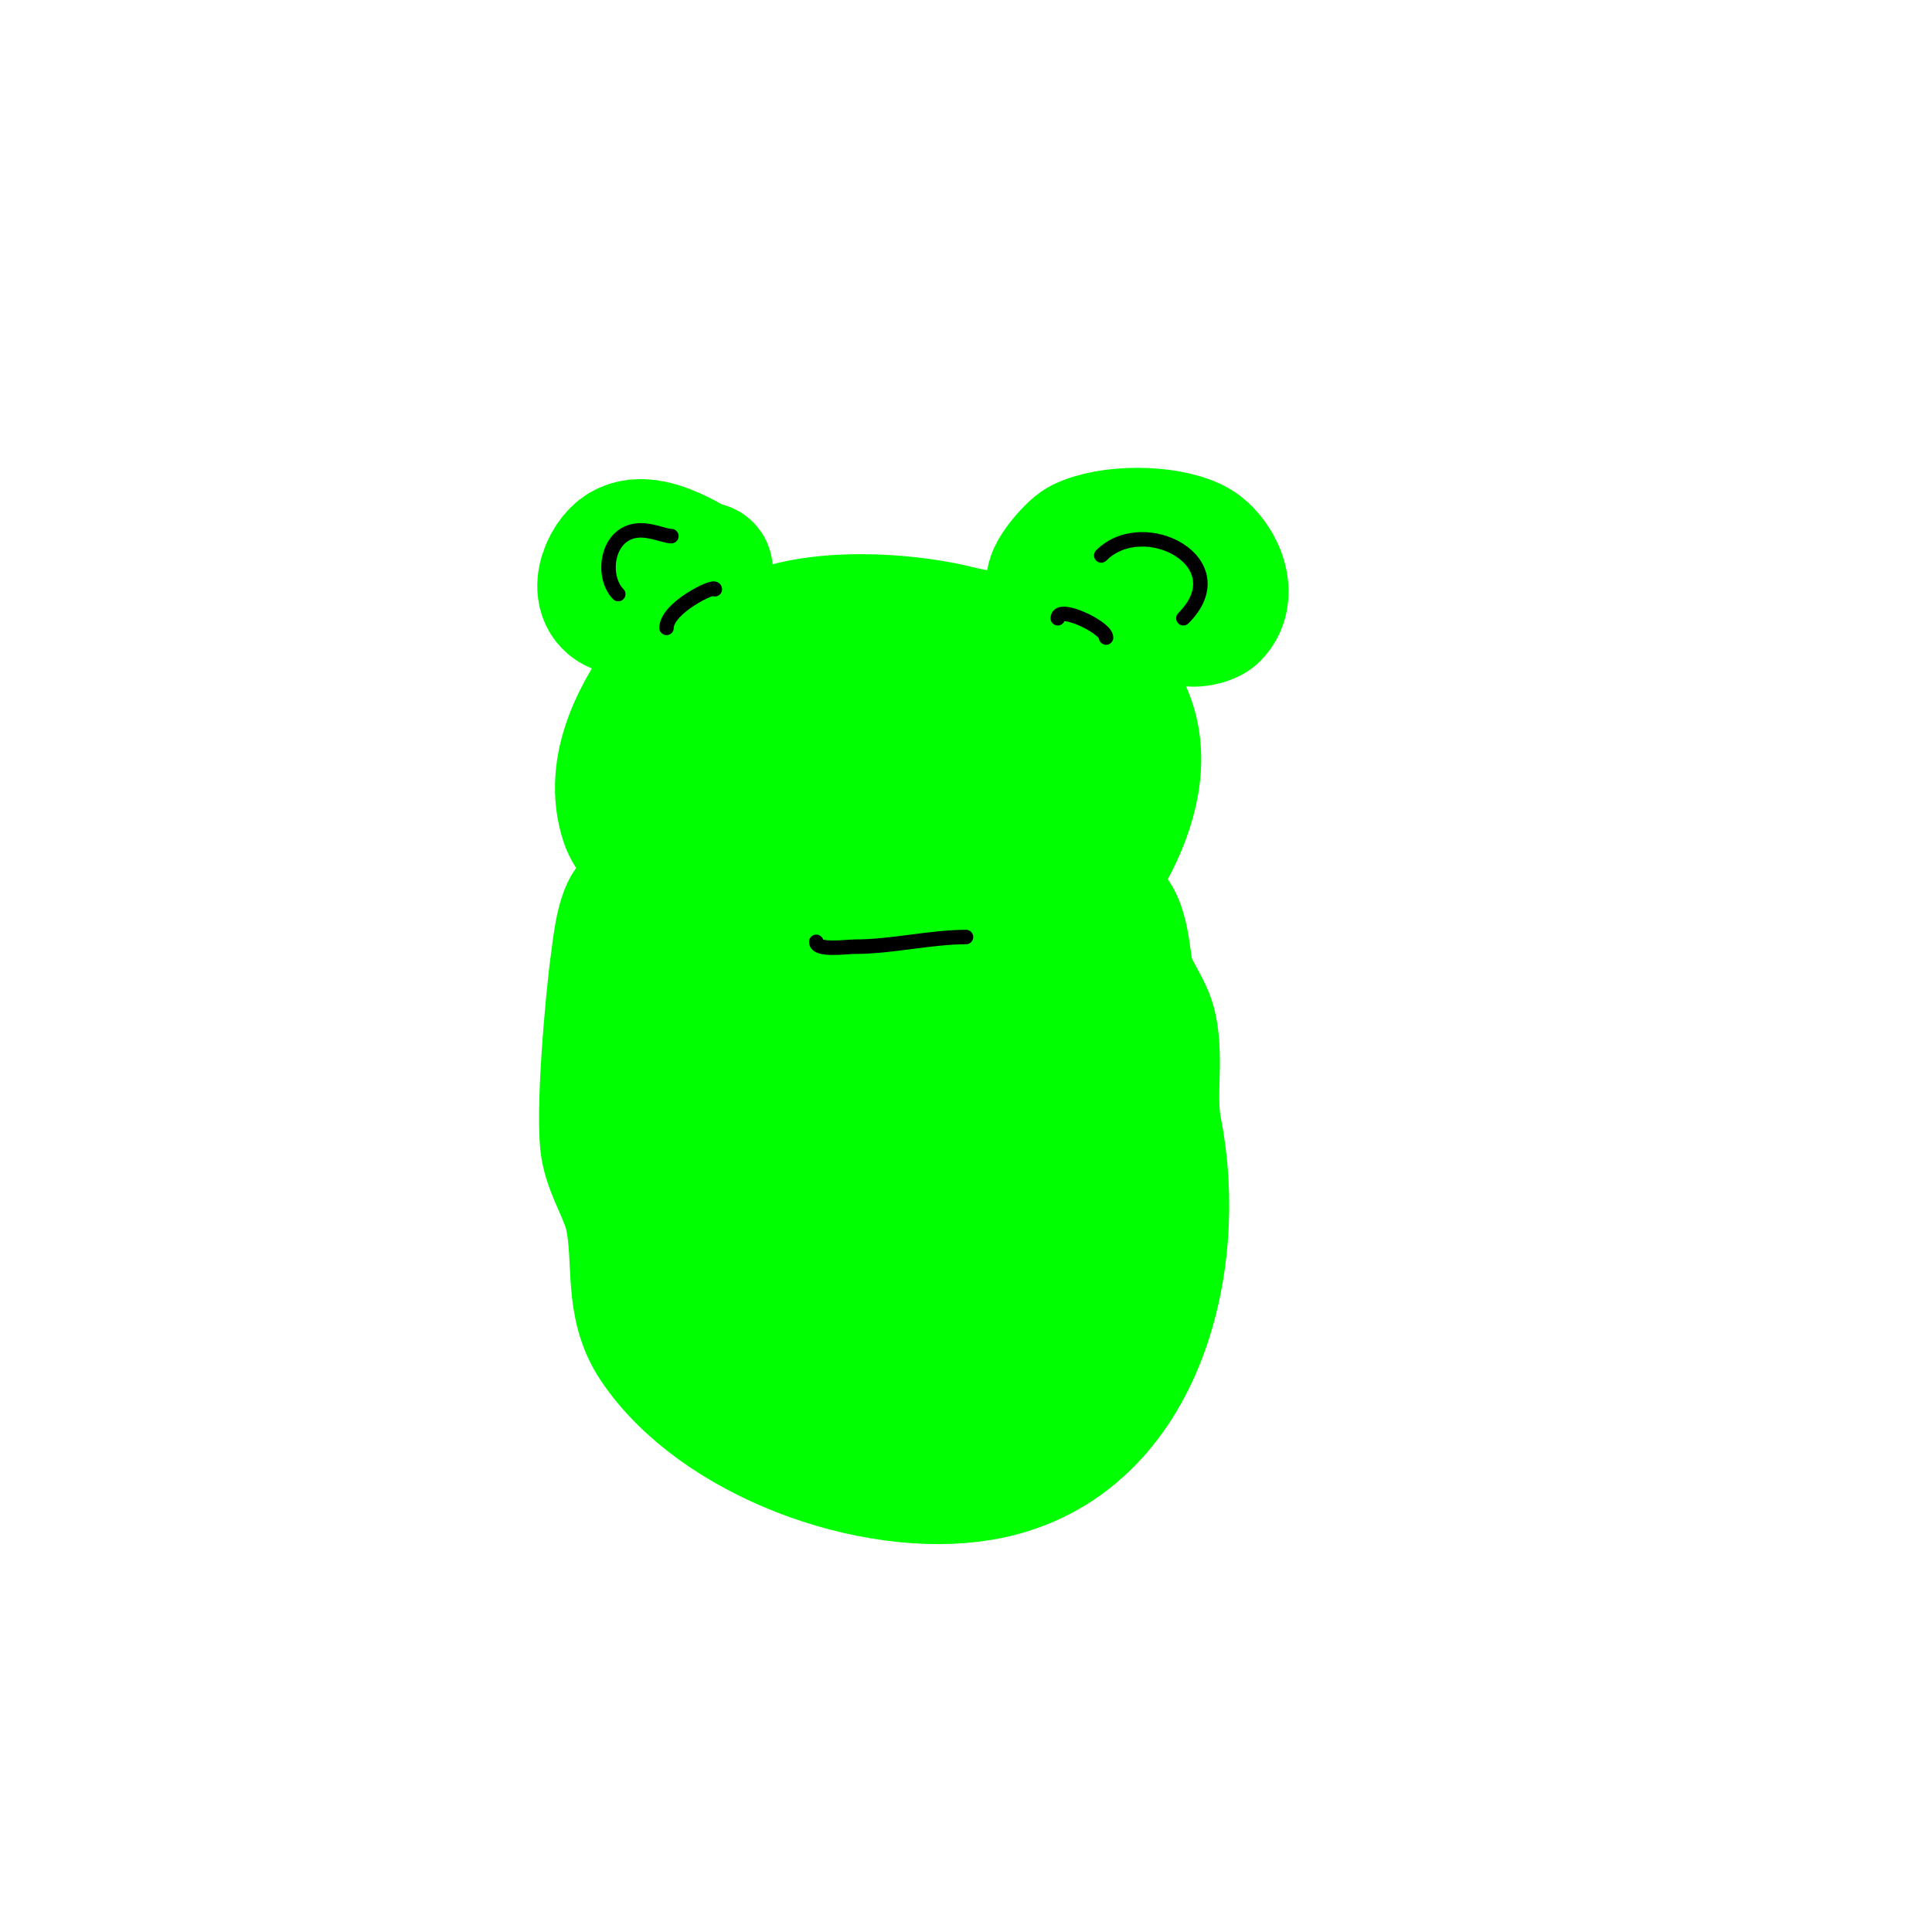
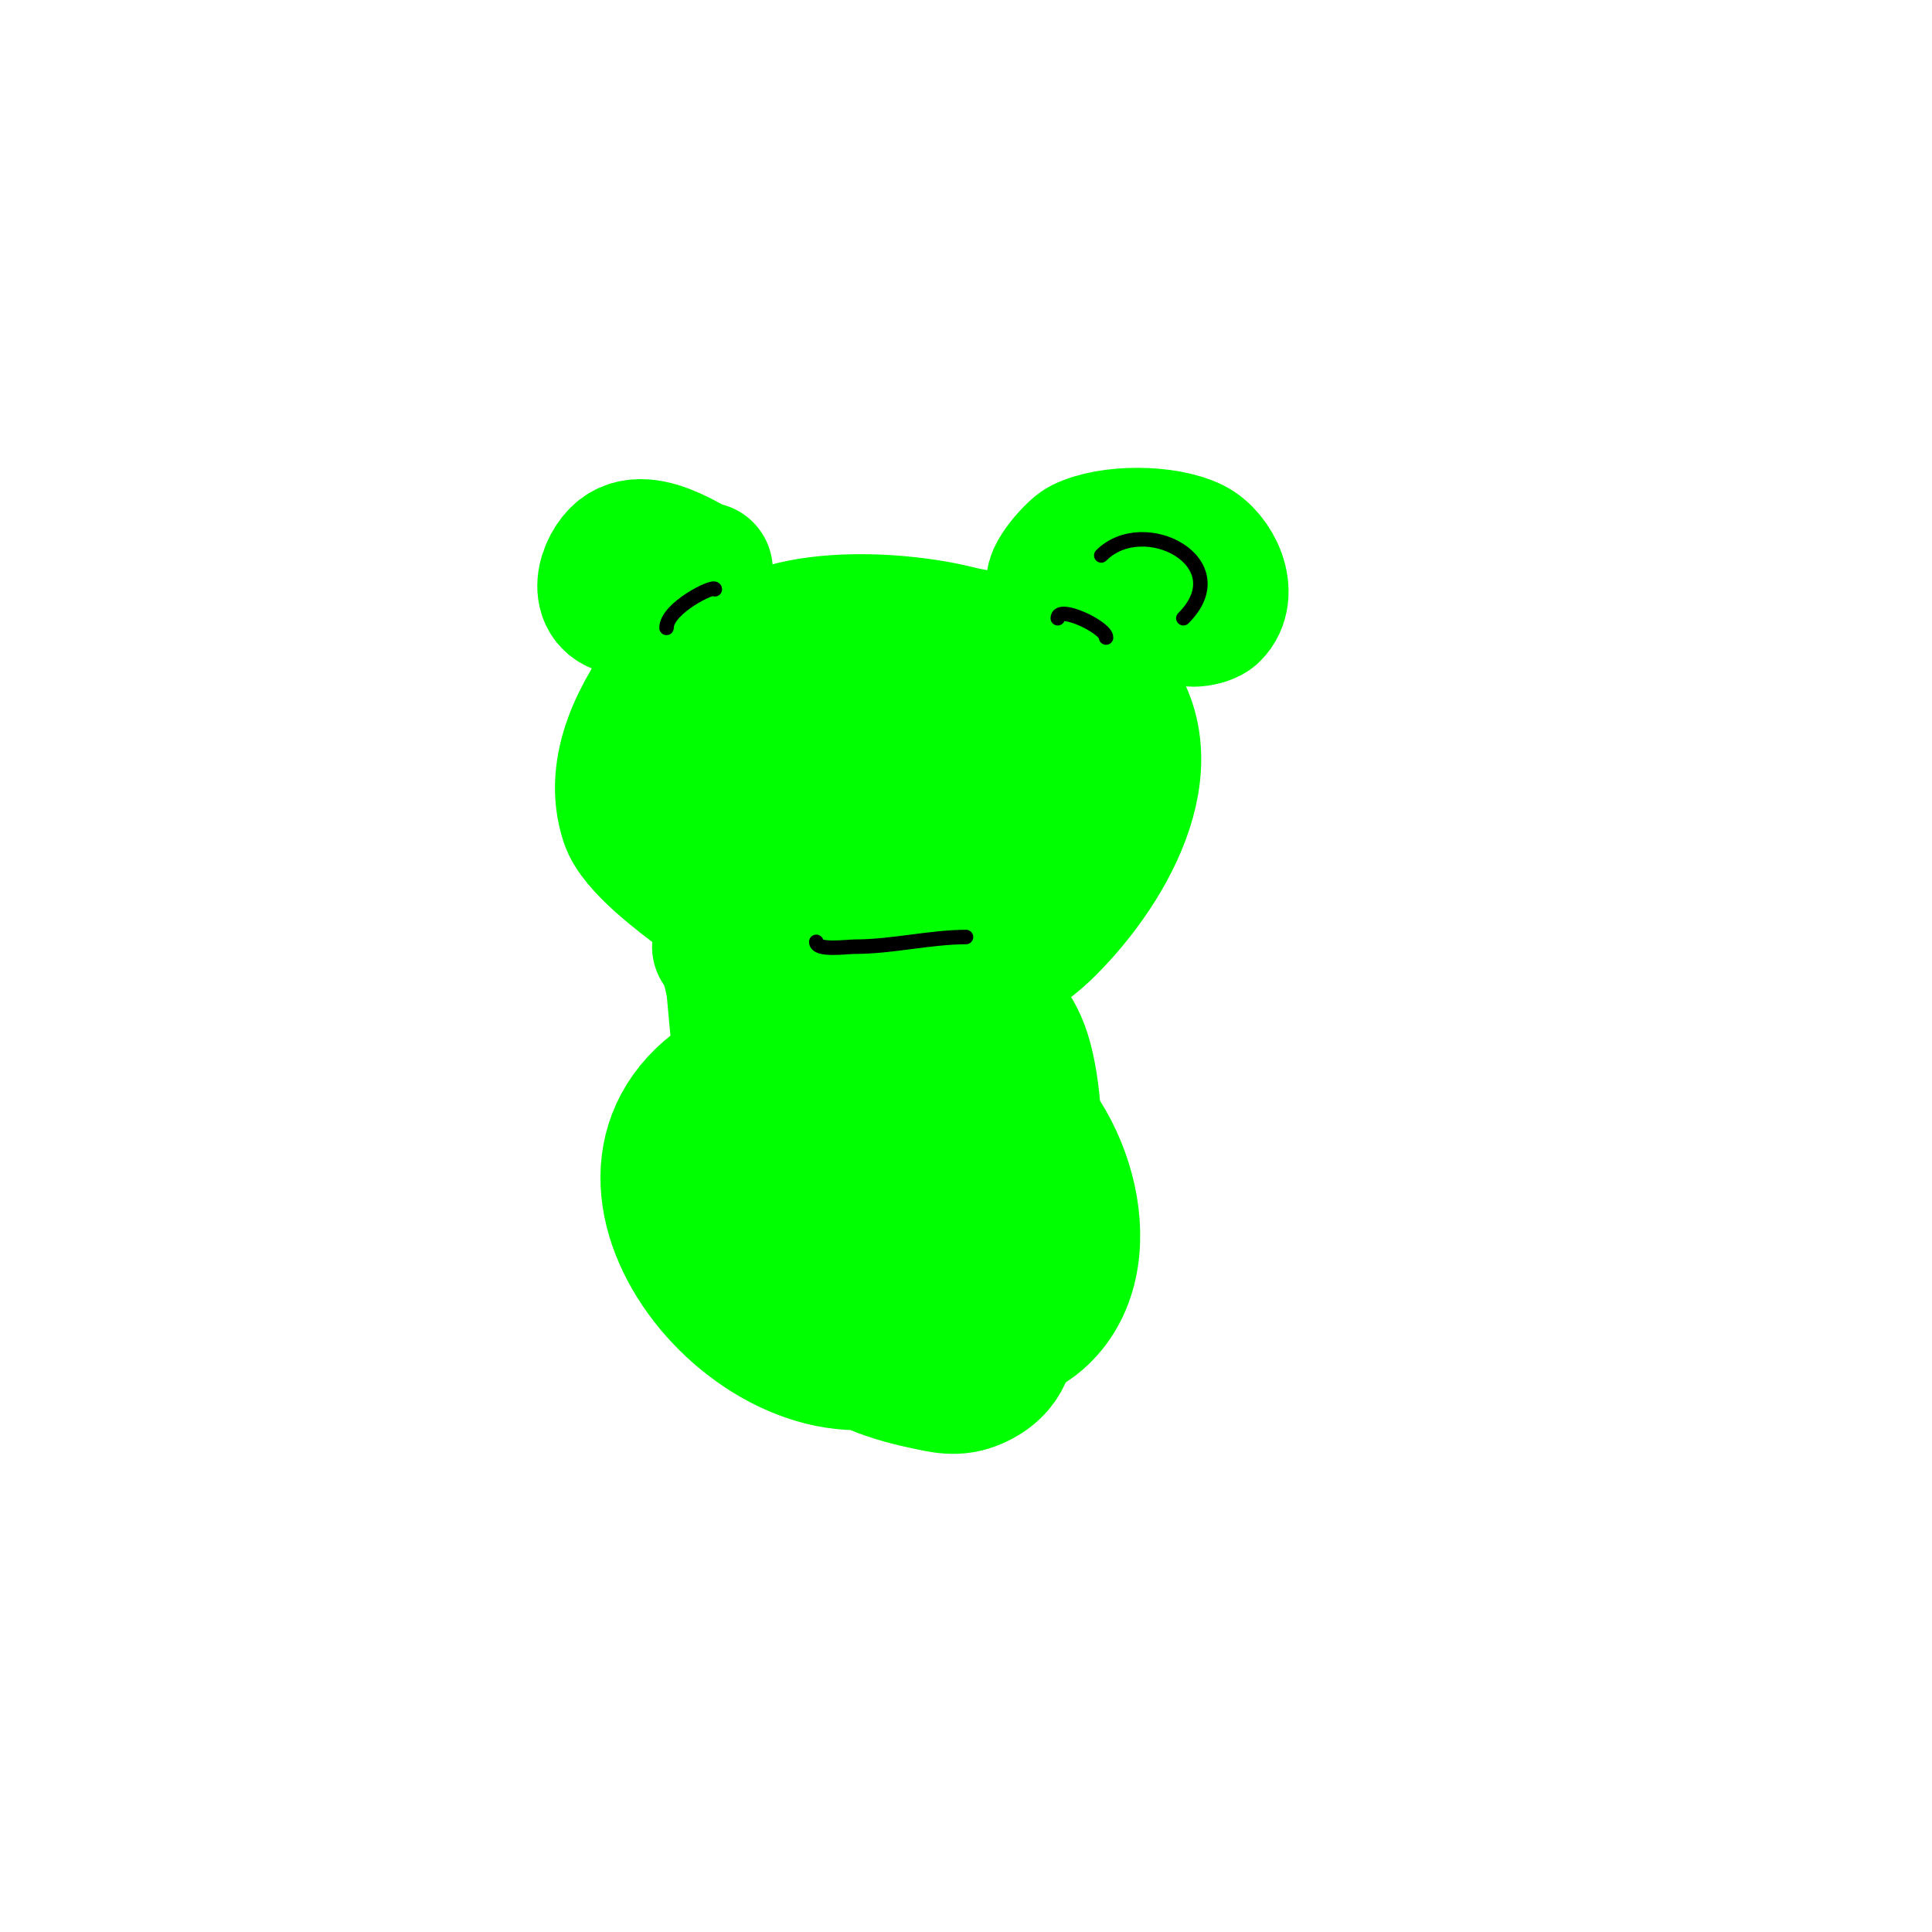
<svg xmlns="http://www.w3.org/2000/svg" viewBox="0 0 400 400" version="1.1">
  <g fill="none" stroke="#00ff00" stroke-width="28" stroke-linecap="round" stroke-linejoin="round">
    <path d="M146,118c0,1.621 -12.126,-8.874 -18,-3c-3.219,3.219 -5.116,11 3,11" />
    <path d="M219,121c-2.857,0 3.063,-7.032 5,-8c5.793,-2.897 17.368,-2.816 23,0c4.37,2.185 8.137,9.863 4,14c-1.125,1.125 -6,1.96 -6,0" />
    <path d="M148,129c-6.533,0 -6.032,6.042 -9,10c-6.149,8.199 -12.766,19.701 -9,31c1.687,5.061 10.822,11.867 15,15c19.78,14.835 50.763,28.237 72,7c12.836,-12.836 26.042,-35.958 11,-51c-7.945,-7.945 -20.207,-7.552 -30,-10c-12.127,-3.032 -39.091,-4.863 -47,7c-7.859,11.789 2.319,28.879 13,36c5.899,3.932 12.267,4.158 19,5c6.418,0.802 17.456,2.059 22,-4c2.289,-3.052 2,-7.46 2,-11c0,-22.407 -40.636,-24.182 -44,-4c-3.003,18.018 23.237,20.763 33,11c11.052,-11.052 -5.985,-20.504 -16,-18" />
    <path d="M180,153c-2.496,9.36 -7.25,23 9,23c7.035,0 6.95,-14.81 1,-16c-5.768,-1.154 -6.994,6.994 -4,4" />
-     <path d="M132,187c-2.783,0 -3.655,9.587 -4,12c-1.101,7.708 -3.301,32.494 -2,39c0.964,4.822 4.056,9.28 5,14c1.827,9.136 -0.341,17.988 5,26c12.765,19.148 44.701,30.717 67,27c32.31,-5.385 41.512,-43.442 36,-71c-1.351,-6.757 0.351,-14.243 -1,-21c-0.865,-4.324 -4.288,-7.726 -5,-12c-0.908,-5.445 -1.229,-15.885 -9,-12" />
    <path d="M149,196c0,-3.162 2.714,5.851 3,9c0.664,7.306 1.199,14.795 3,22c4.438,17.752 11.027,43 34,43c4.911,0 10.548,0.671 15,-2c12.041,-7.225 11.895,-40.986 7,-52c-4.539,-10.212 -16.728,-15.848 -27,-9c-18.353,12.235 -11.756,49.181 1,63c6.75,7.313 21.9,10.087 30,3c13.719,-12.004 5.512,-38.314 -8,-47c-10.818,-6.954 -22.135,-1.092 -31,6c-10.466,8.373 -14.567,31.577 -6,43c4.83,6.441 13.591,9.412 21,11c4.028,0.863 7.07,1.747 11,0c12.141,-5.396 5.382,-20.033 1,-28c-6.861,-12.474 -38.715,-45.527 -55,-33c-28.881,22.216 13.307,69.651 42,54c15.846,-8.644 8.81,-37.639 1,-49c-2.449,-3.563 -11.591,-15.923 -18,-14c-5.532,1.66 -5.963,6.332 -7,11c-2.766,12.445 -3.615,41.797 14,45c24.222,4.404 29.138,-37.89 14,-50c-9.212,-7.37 -12.871,35.436 4,27c6.193,-3.097 7.579,-9.692 8,-16c1.233,-18.491 -12.765,-34.123 -15,-52c-0.795,-6.361 -0.041,-9.959 3,-13c1.544,-1.544 -0.198,-9 2,-9" />
    <path d="M218,146c0,9.582 -5,18.327 -5,28" />
  </g>
  <g fill="none" stroke="#000000" stroke-width="3" stroke-linecap="round" stroke-linejoin="round">
    <path d="M138,130c0,-4.149 10,-9.02 10,-8" />
    <path d="M219,128c0,-2.869 10,1.872 10,4" />
    <path d="M228,115c8.867,-8.867 28.528,1.472 17,13" />
-     <path d="M139,111c-1.611,0 -4.907,-1.773 -8,-1c-5.638,1.409 -6.336,9.664 -3,13" />
    <path d="M169,195c0,1.909 6.255,1 8,1c7.683,0 15.694,-2 23,-2" />
  </g>
</svg>